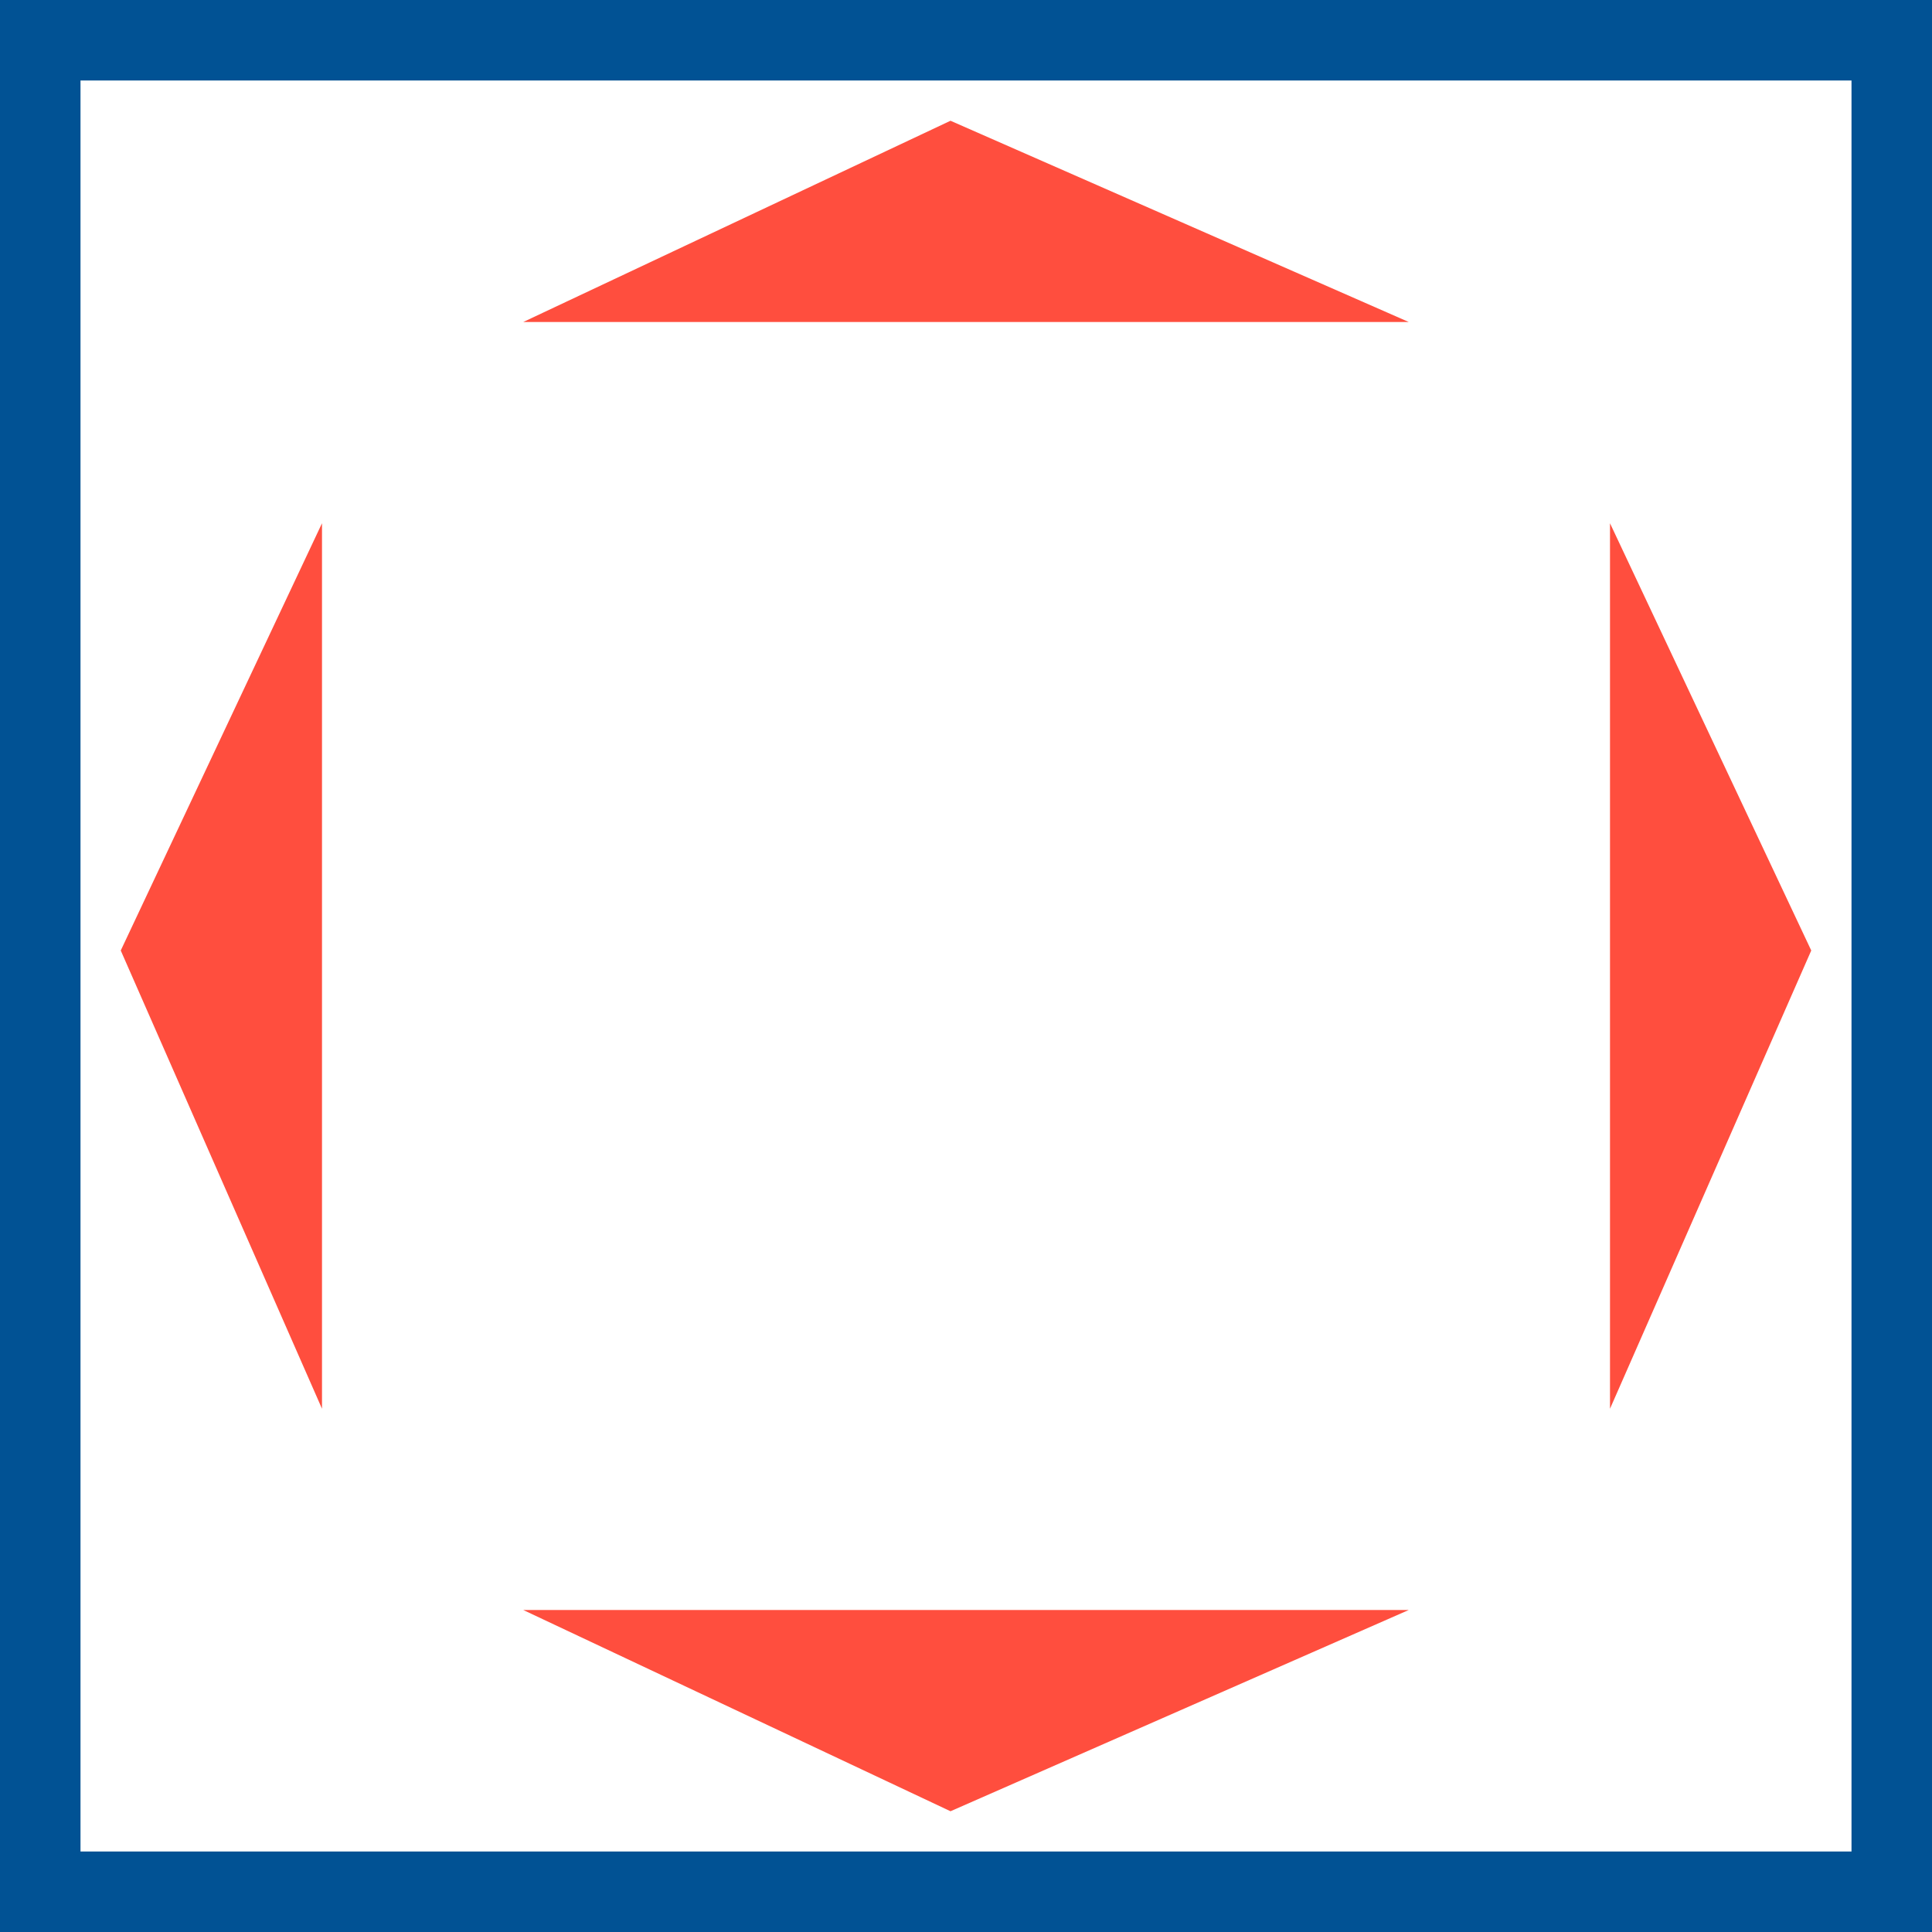
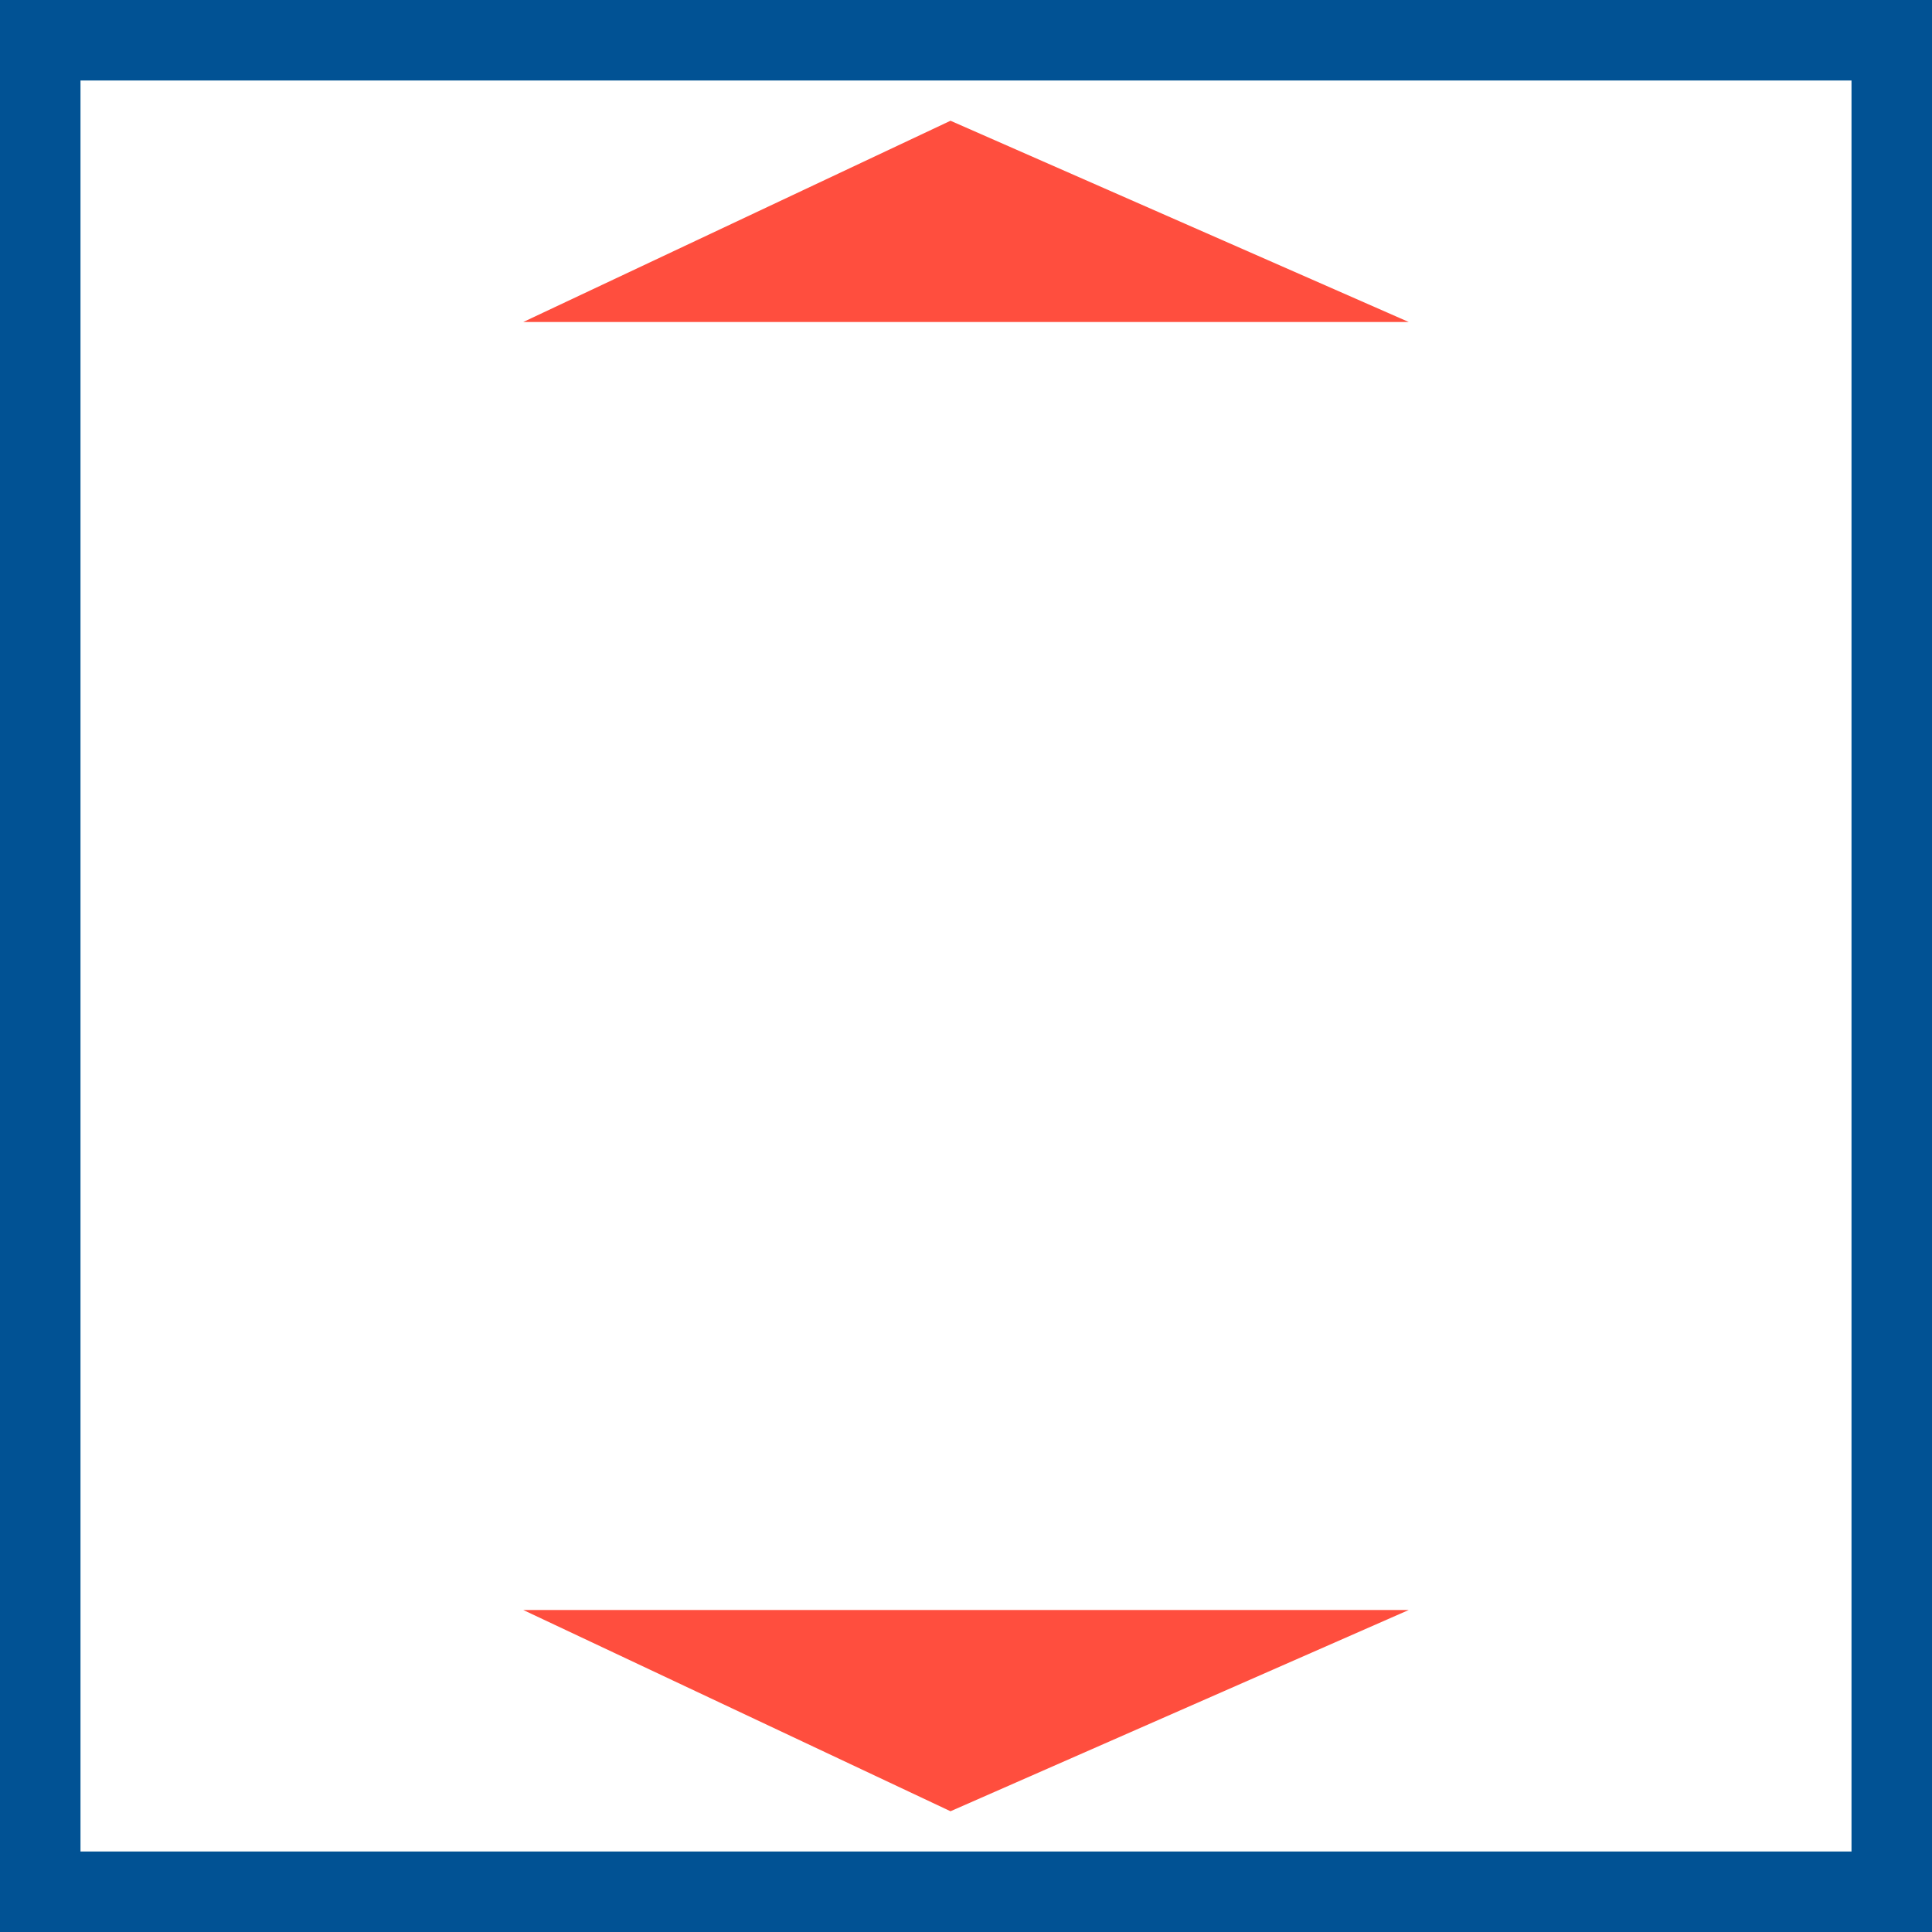
<svg xmlns="http://www.w3.org/2000/svg" width="48" height="48" viewBox="0 0 48 48" fill="none">
  <rect x="0" y="0" width="48" height="48" fill="#333333" stroke="none" />
  <path d="M1 1H47V47H1V1Z" stroke-width="2" fill="white" stroke="#015294" />
-   <path d="M8 13V35L3 23.615L8 13Z" fill="#FF4E3E" />
-   <path d="M40 13V35L45 23.615L40 13Z" fill="#FF4E3E" />
  <path d="M13 40H35L23.615 45L13 40Z" fill="#FF4E3E" />
  <path d="M13 8L35 8L23.615 3L13 8Z" fill="#FF4E3E" />
</svg>